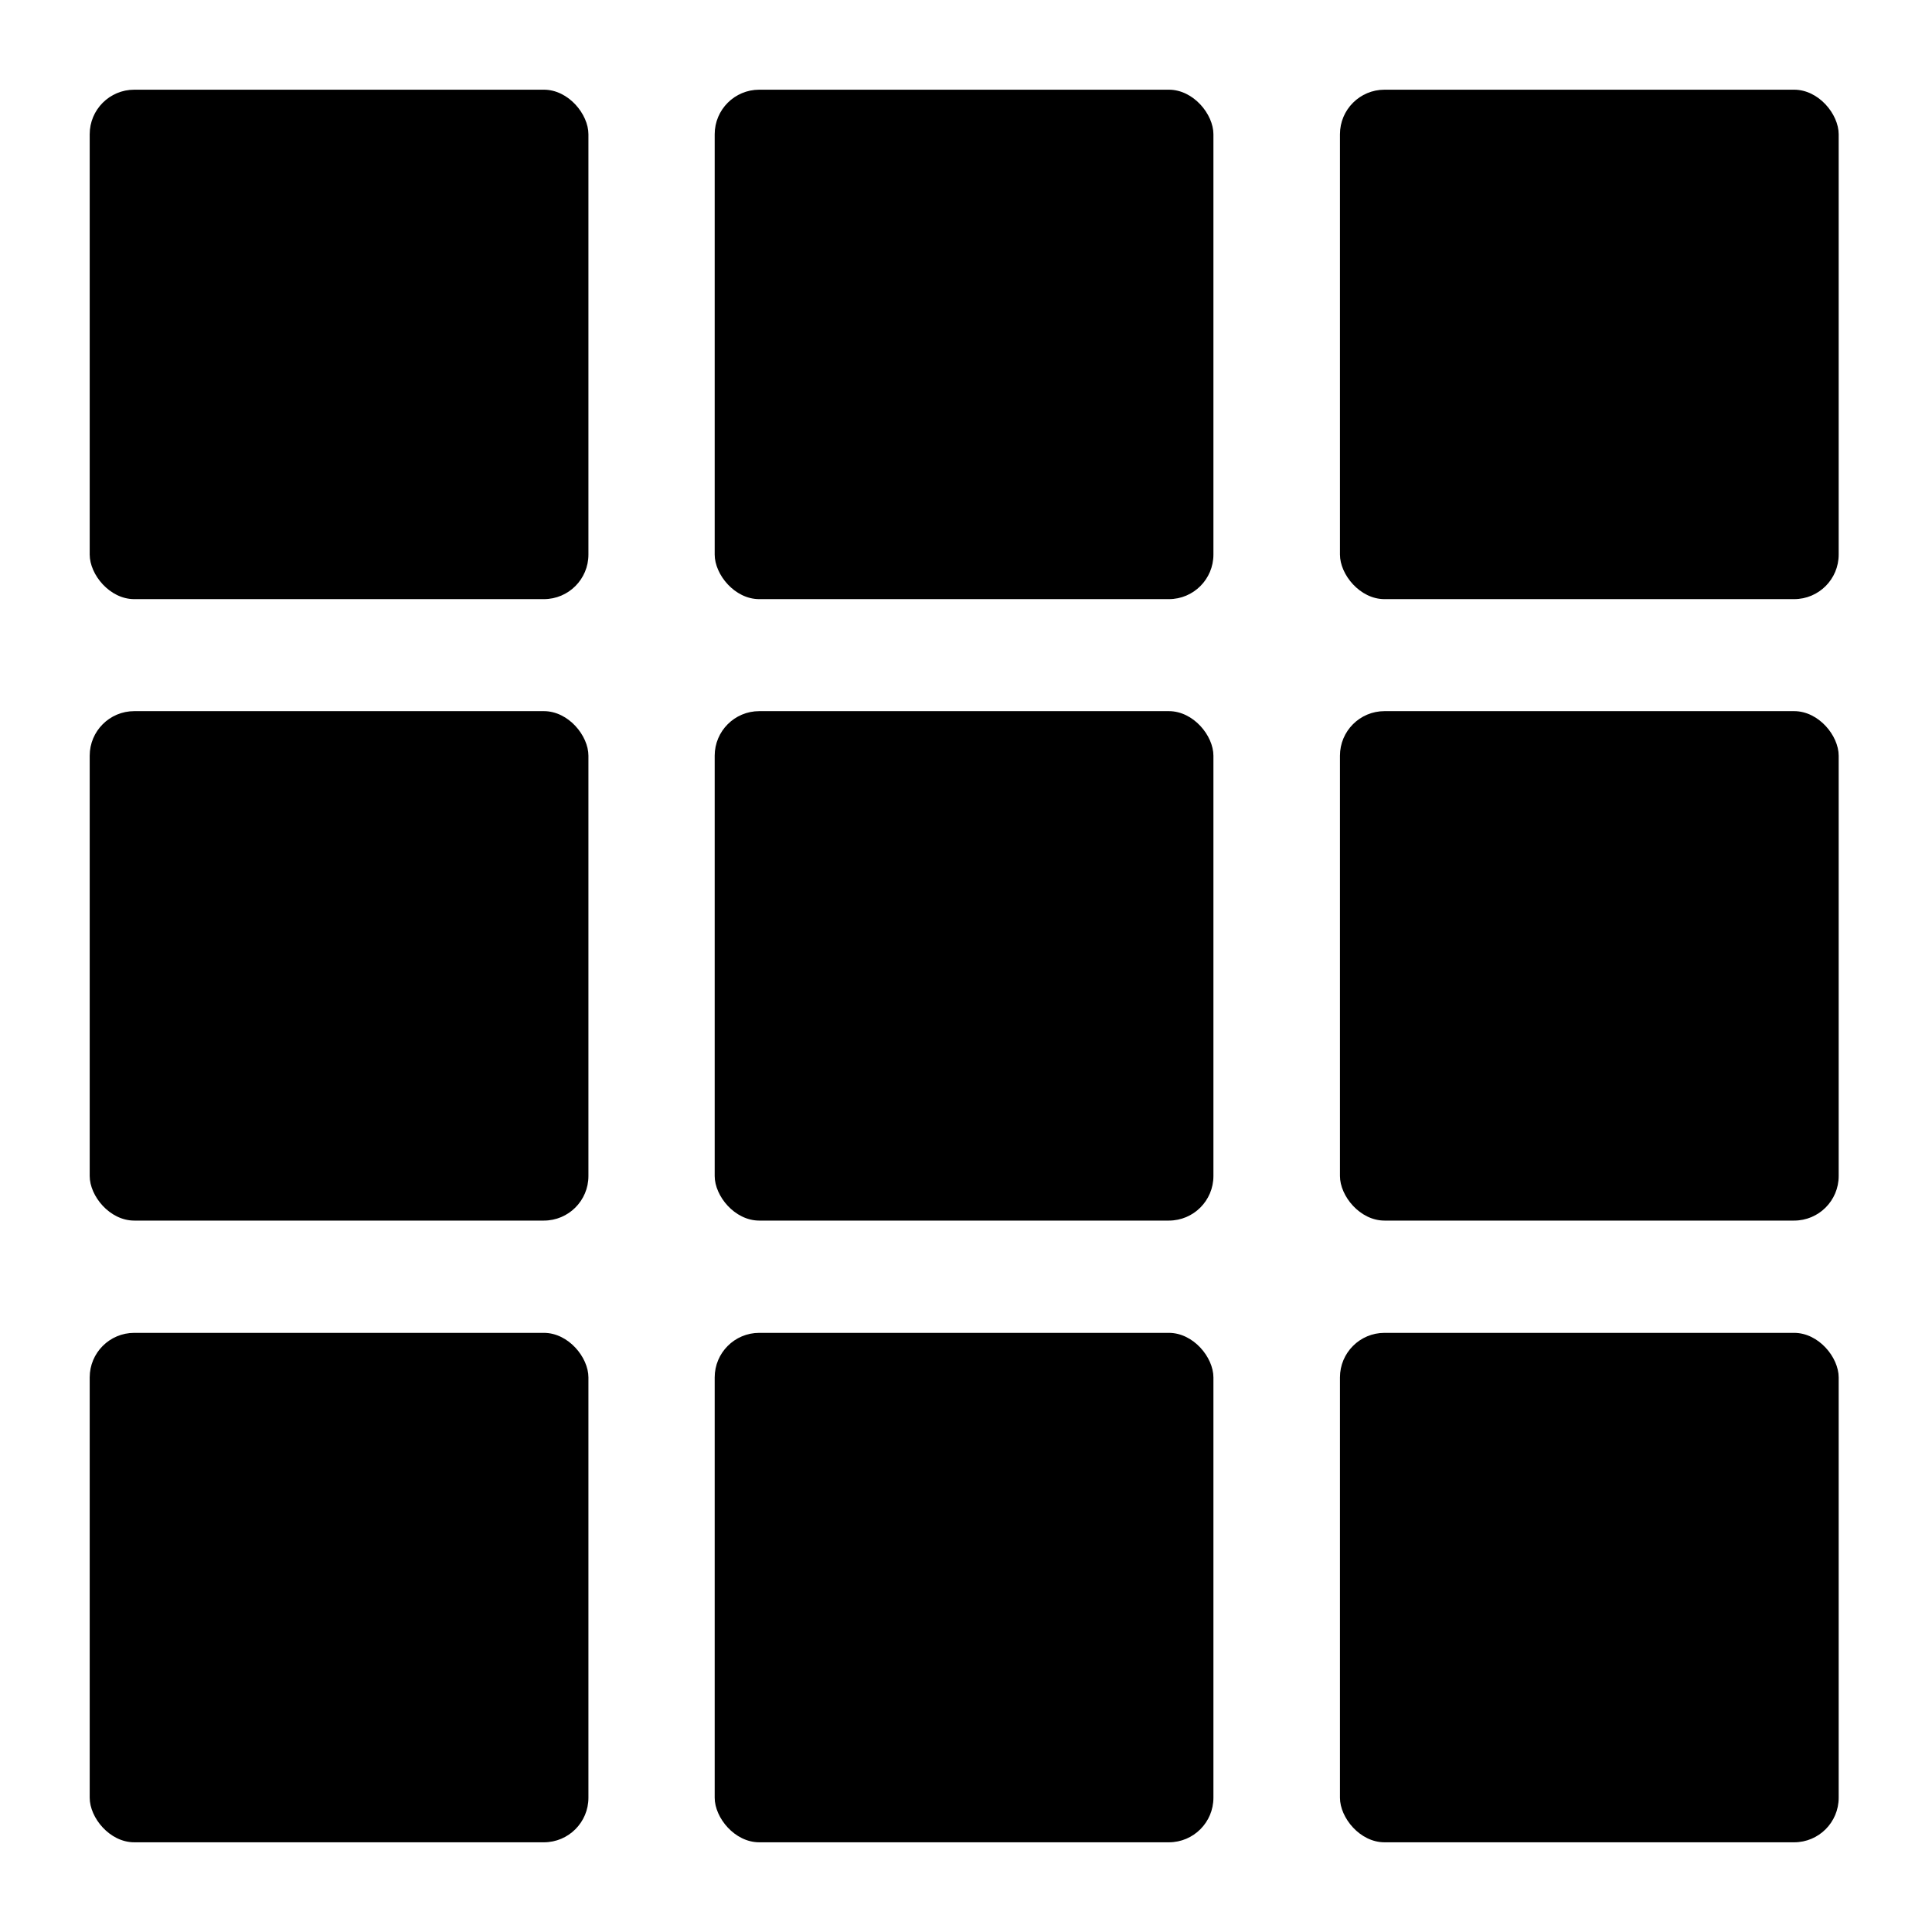
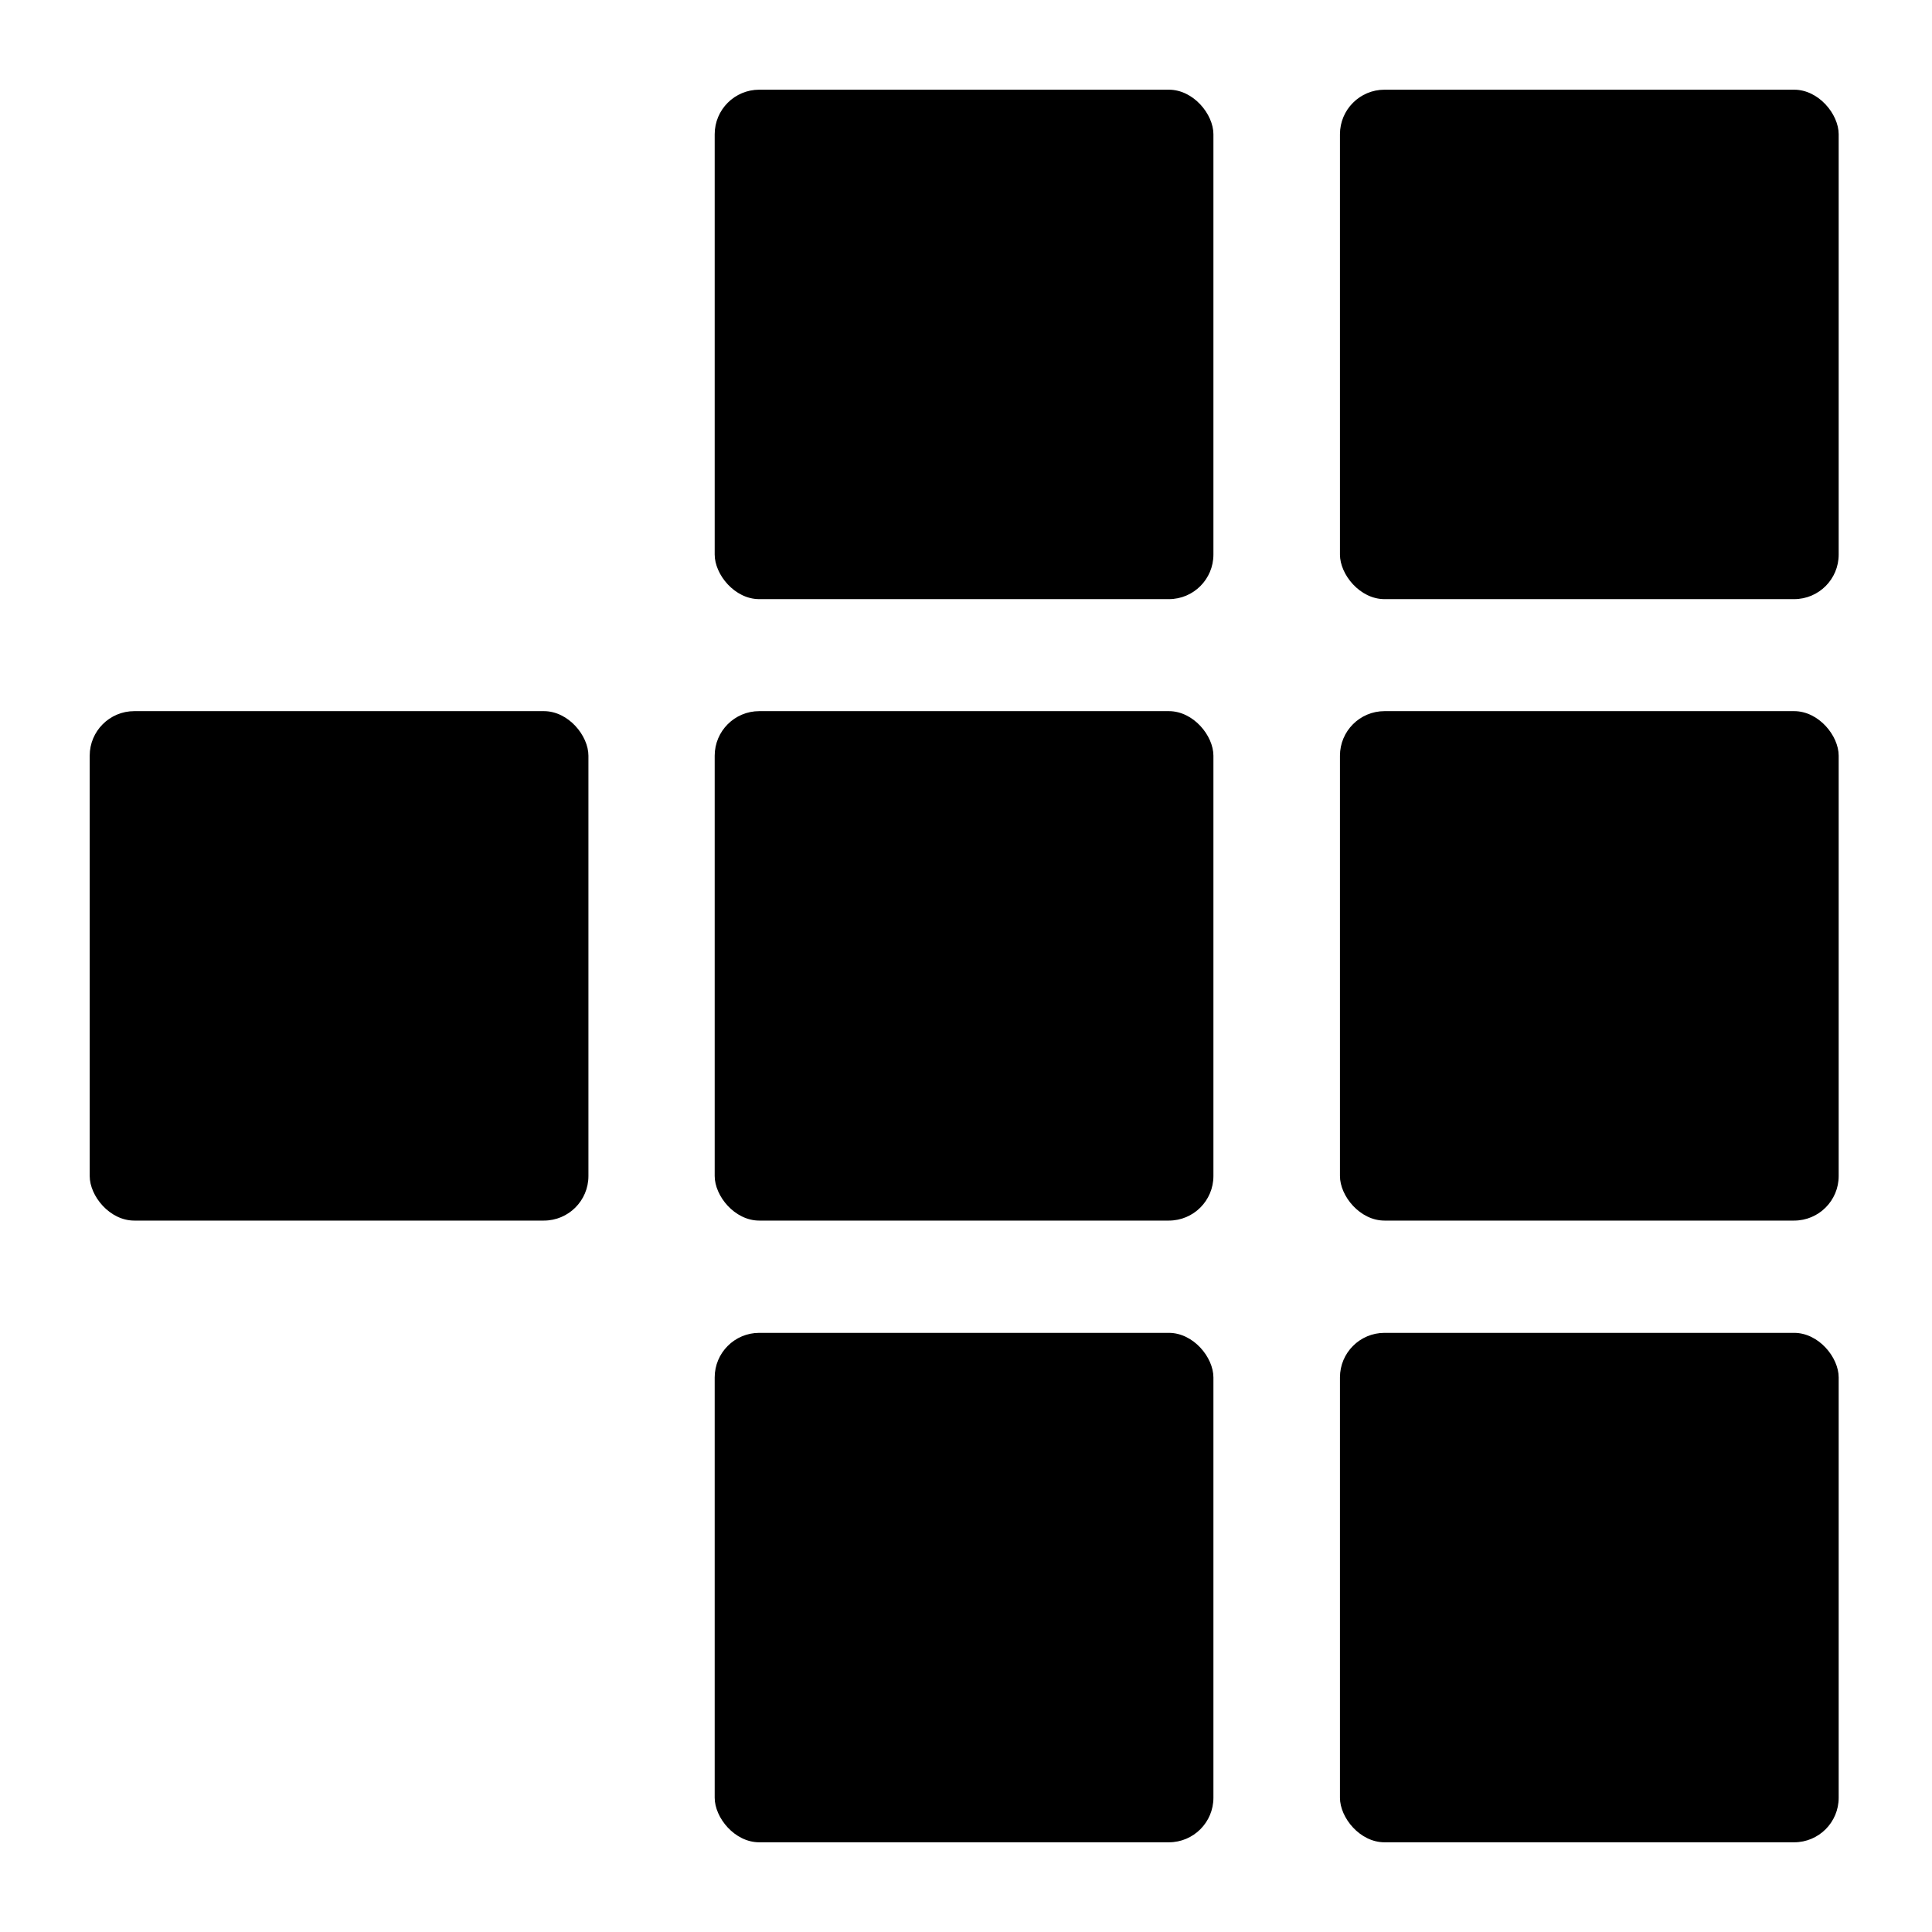
<svg xmlns="http://www.w3.org/2000/svg" fill="#000000" width="800px" height="800px" version="1.1" viewBox="144 144 512 512">
  <g>
-     <path d="m179.58 167.77h108.55c6.519 0 11.809 6.519 11.809 11.809v111.39c0 6.519-5.285 11.809-11.809 11.809h-108.55c-6.519 0-11.809-6.519-11.809-11.809v-111.39c0-6.519 5.285-11.809 11.809-11.809z" />
    <path d="m345.21 167.77h108.55c6.519 0 11.809 6.519 11.809 11.809v111.39c0 6.519-5.285 11.809-11.809 11.809h-108.55c-6.519 0-11.809-6.519-11.809-11.809v-111.39c0-6.519 5.285-11.809 11.809-11.809z" />
    <path d="m510.91 167.77h108.55c6.519 0 11.809 6.519 11.809 11.809v111.39c0 6.519-5.285 11.809-11.809 11.809h-108.55c-6.519 0-11.809-6.519-11.809-11.809v-111.39c0-6.519 5.285-11.809 11.809-11.809z" />
    <path d="m179.58 332.46h108.55c6.519 0 11.809 6.519 11.809 11.809v111.39c0 6.519-5.285 11.809-11.809 11.809h-108.55c-6.519 0-11.809-6.519-11.809-11.809v-111.39c0-6.519 5.285-11.809 11.809-11.809z" />
    <path d="m345.21 332.46h108.55c6.519 0 11.809 6.519 11.809 11.809v111.39c0 6.519-5.285 11.809-11.809 11.809h-108.55c-6.519 0-11.809-6.519-11.809-11.809v-111.39c0-6.519 5.285-11.809 11.809-11.809z" />
    <path d="m510.91 332.46h108.55c6.519 0 11.809 6.519 11.809 11.809v111.39c0 6.519-5.285 11.809-11.809 11.809h-108.55c-6.519 0-11.809-6.519-11.809-11.809v-111.39c0-6.519 5.285-11.809 11.809-11.809z" />
-     <path d="m179.58 497.22h108.55c6.519 0 11.809 6.519 11.809 11.809v111.39c0 6.519-5.285 11.809-11.809 11.809h-108.55c-6.519 0-11.809-6.519-11.809-11.809v-111.39c0-6.519 5.285-11.809 11.809-11.809z" />
    <path d="m345.21 497.22h108.55c6.519 0 11.809 6.519 11.809 11.809v111.39c0 6.519-5.285 11.809-11.809 11.809h-108.55c-6.519 0-11.809-6.519-11.809-11.809v-111.39c0-6.519 5.285-11.809 11.809-11.809z" />
    <path d="m510.91 497.22h108.55c6.519 0 11.809 6.519 11.809 11.809v111.39c0 6.519-5.285 11.809-11.809 11.809h-108.55c-6.519 0-11.809-6.519-11.809-11.809v-111.39c0-6.519 5.285-11.809 11.809-11.809z" />
  </g>
</svg>